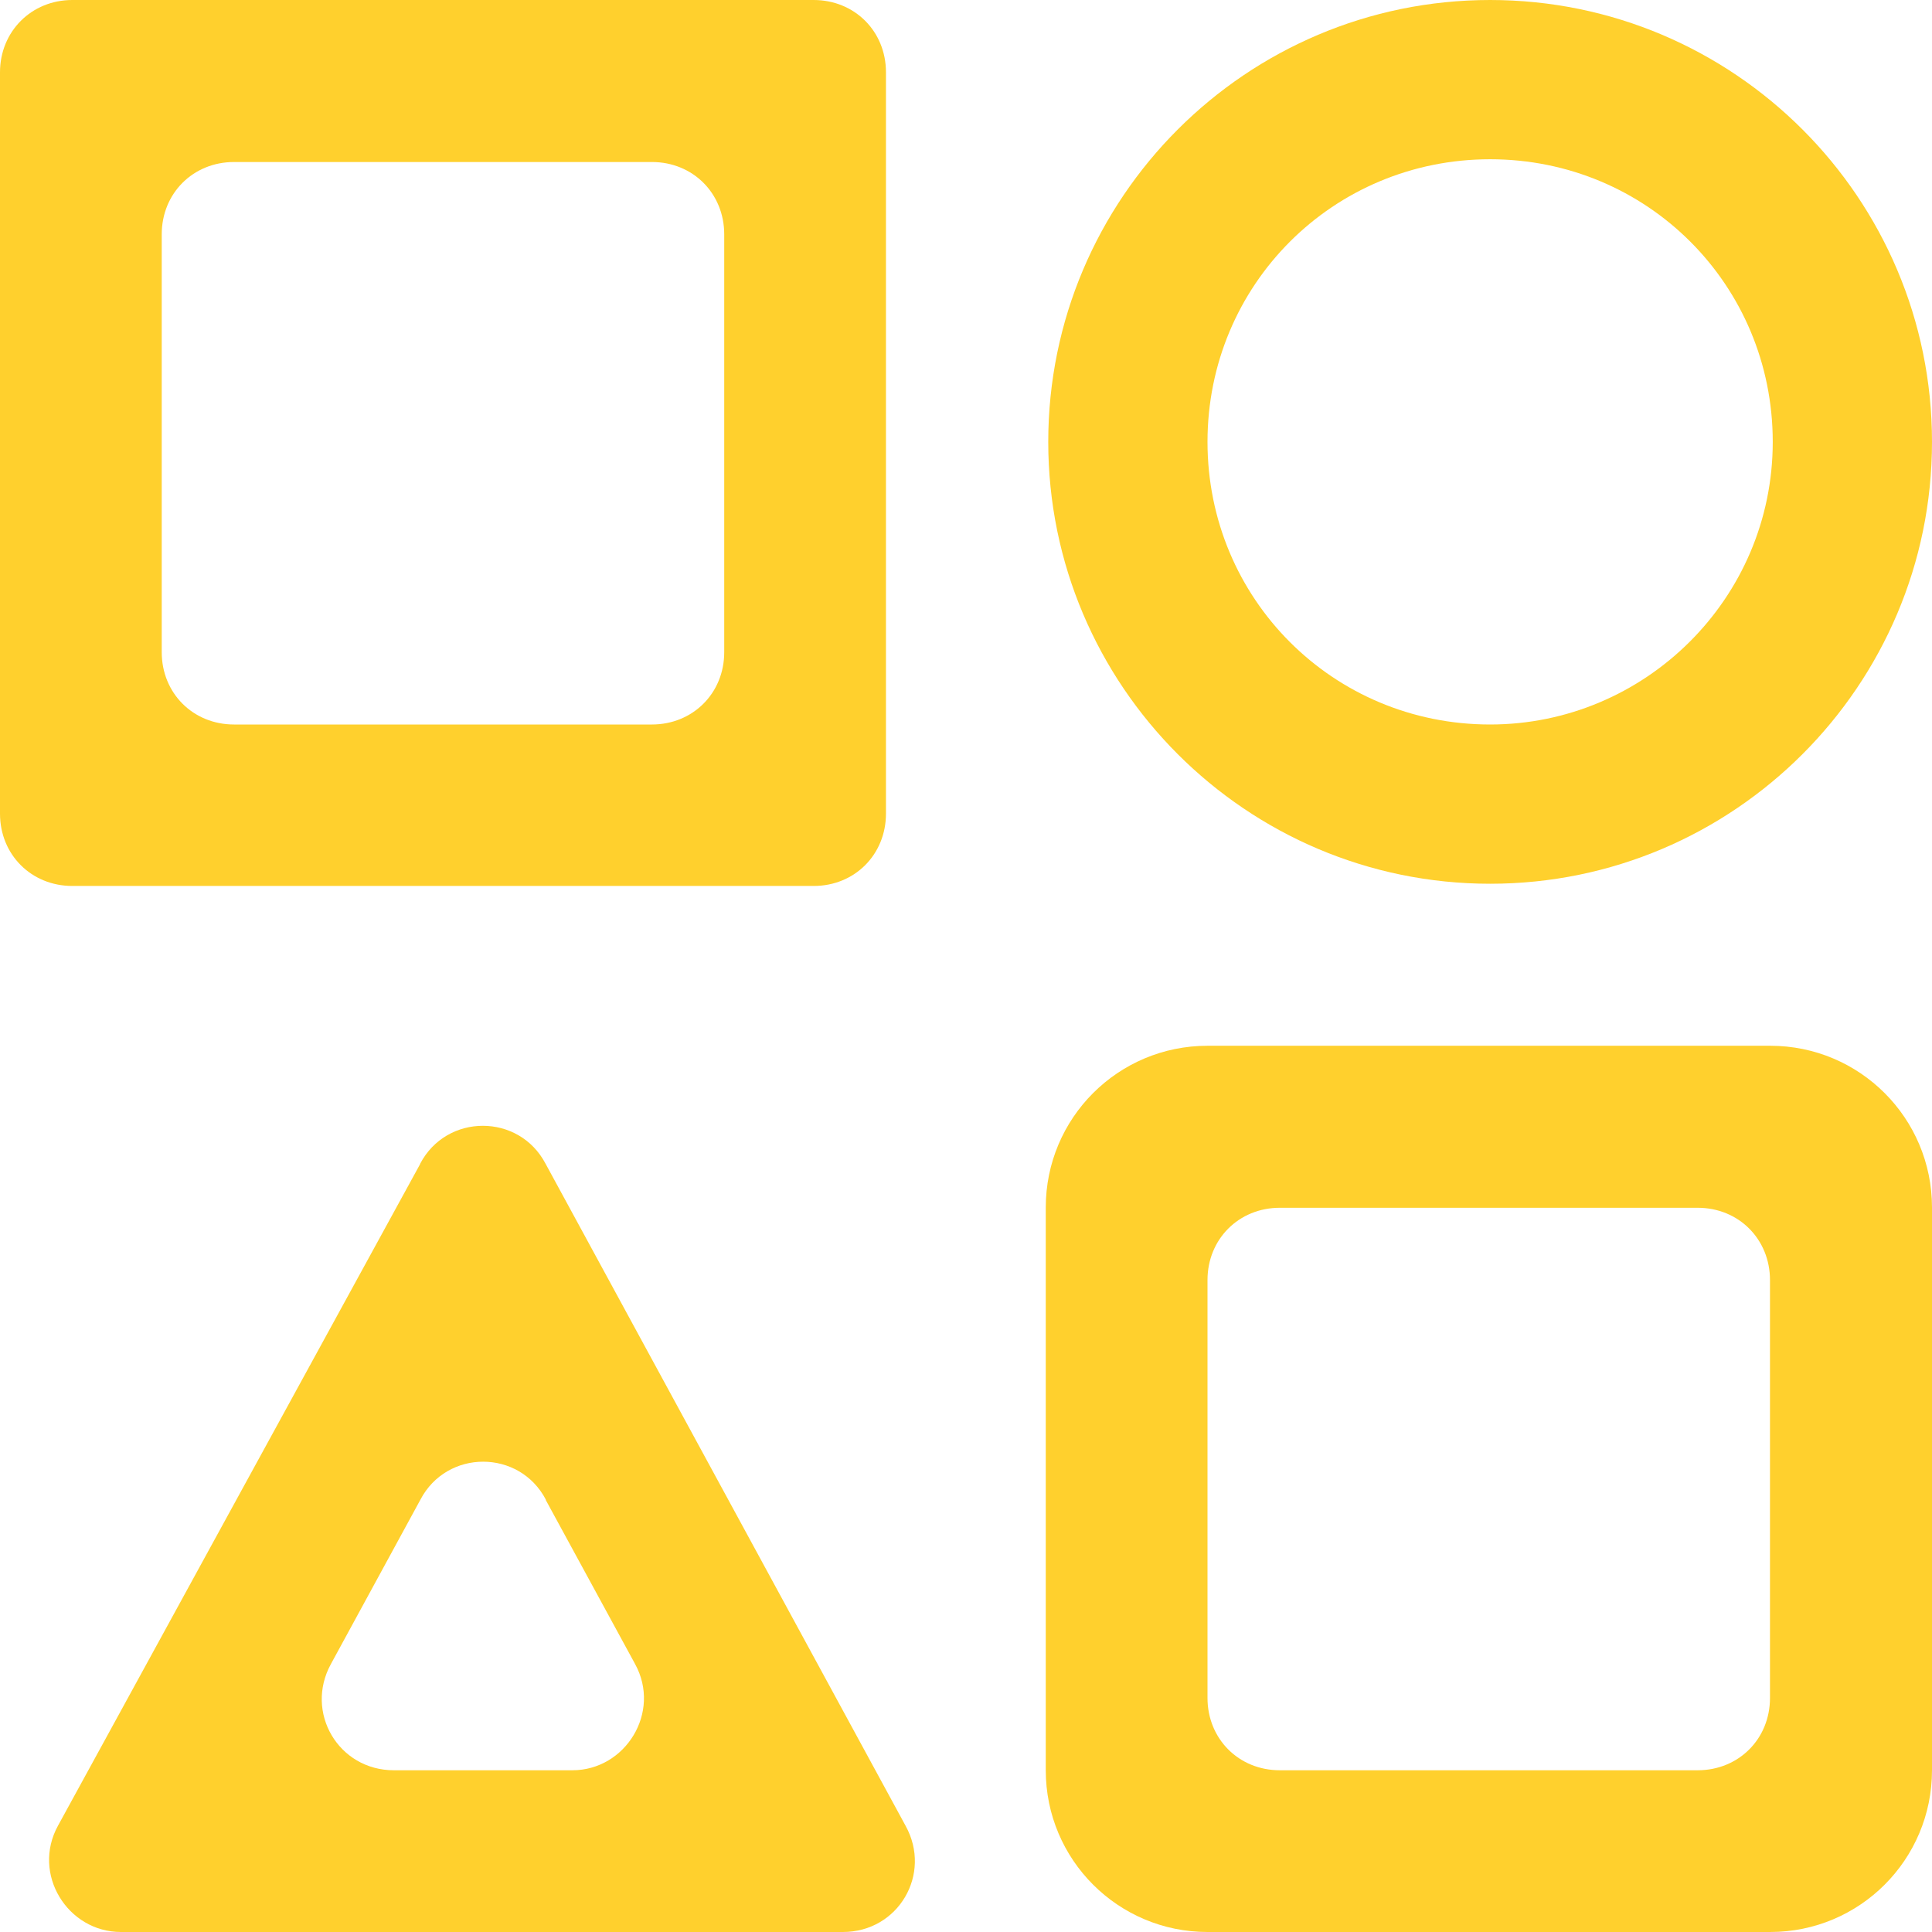
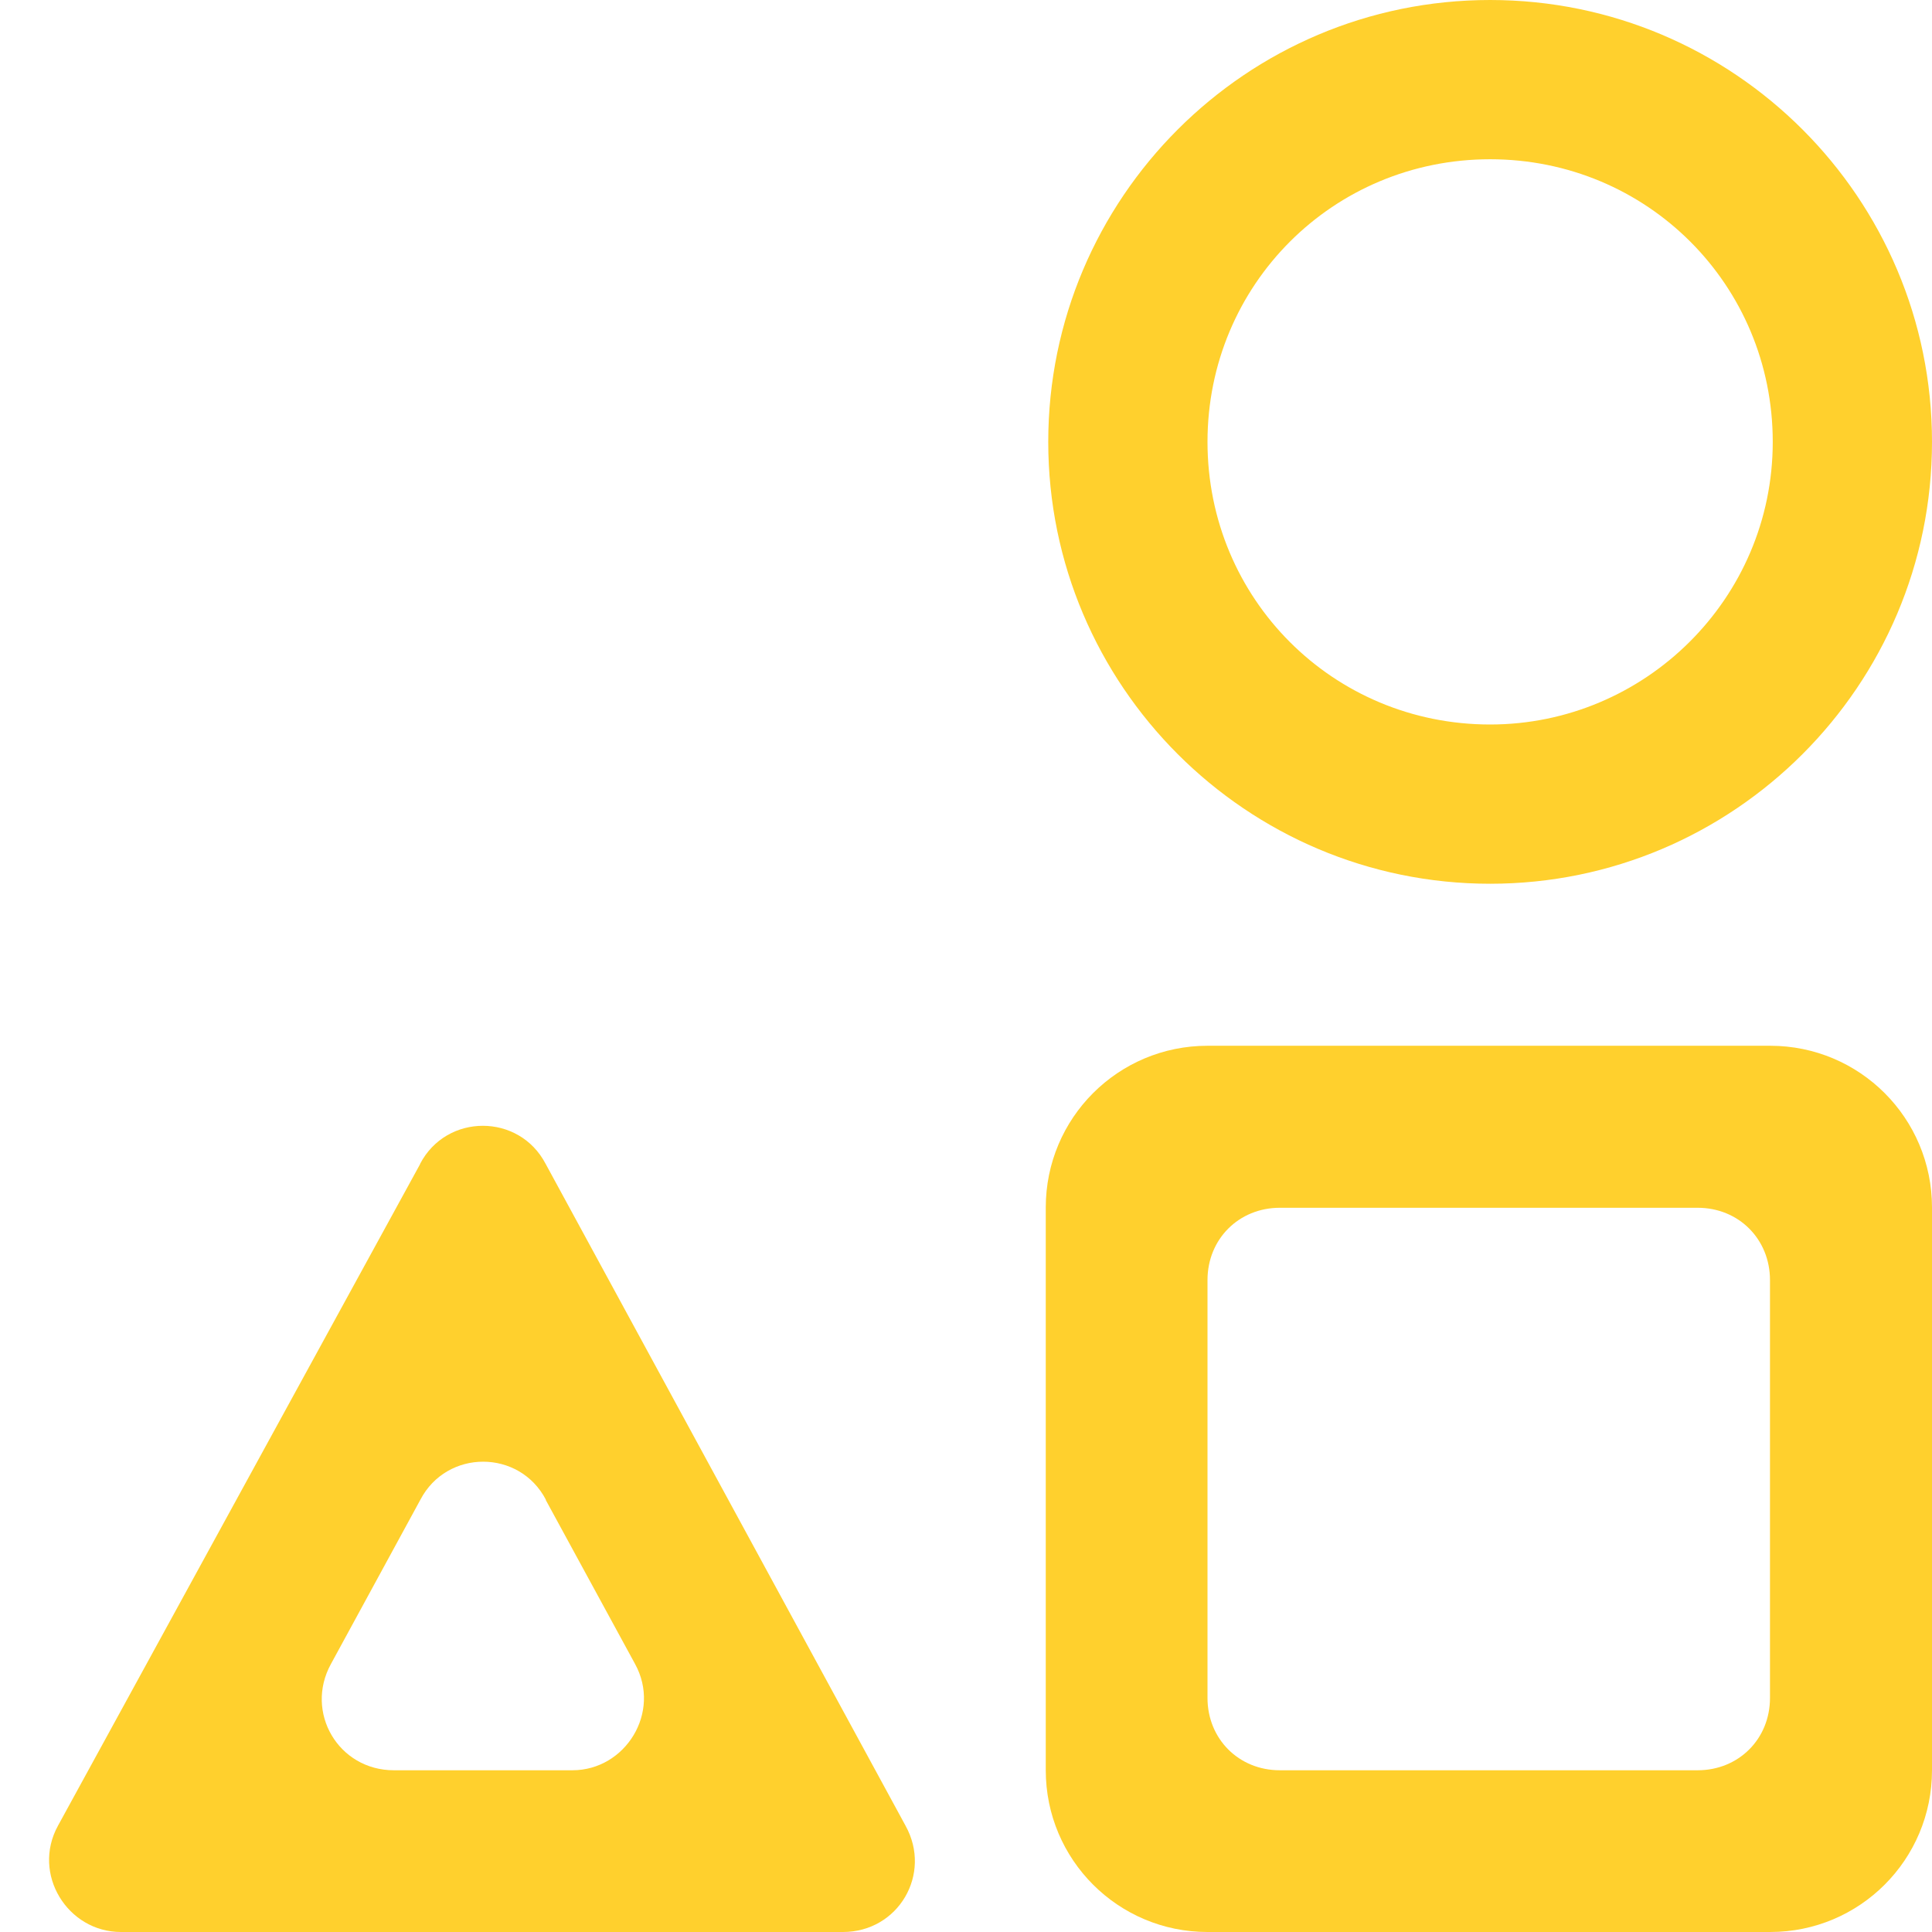
<svg xmlns="http://www.w3.org/2000/svg" id="Layer_2" data-name="Layer 2" viewBox="0 0 70 70">
  <defs>
    <style>
      .cls-1 {
        fill: #ffd02d;
      }
    </style>
  </defs>
  <g id="Layer_1-2" data-name="Layer 1">
    <g>
-       <path class="cls-1" d="M0,2.62v26.86c0,1.49,1.14,2.62,2.62,2.62h26.86c1.49,0,2.62-1.14,2.62-2.62V2.62c0-1.49-1.14-2.62-2.62-2.62H2.62C1.14,0,0,1.14,0,2.62ZM23.62,26.25h-15.14c-1.49,0-2.62-1.14-2.62-2.62v-15.14c0-1.49,1.14-2.62,2.62-2.62h15.14c1.49,0,2.62,1.14,2.62,2.62v15.14c0,1.49-1.14,2.62-2.62,2.62Z" />
      <path class="cls-1" d="M64.14,37.89h-20.39c-3.24,0-5.86,2.62-5.86,5.86v20.39c0,3.24,2.62,5.86,5.86,5.86h20.39c3.24,0,5.86-2.62,5.86-5.86v-20.39c0-3.24-2.62-5.86-5.86-5.86h0ZM61.51,64.14h-15.14c-1.49,0-2.62-1.14-2.62-2.62v-15.14c0-1.49,1.14-2.62,2.62-2.62h15.14c1.49,0,2.62,1.14,2.62,2.62v15.14c0,1.49-1.14,2.62-2.62,2.62Z" />
      <path class="cls-1" d="M53.99,0c-8.84,0-16.01,7.18-16.01,16.01s7.18,16.01,16.01,16.01,16.01-7.18,16.01-16.01S62.83,0,53.99,0ZM53.99,26.25c-5.69,0-10.24-4.55-10.24-10.24s4.55-10.24,10.24-10.24,10.24,4.55,10.24,10.24-4.64,10.24-10.24,10.24Z" />
      <path class="cls-1" d="M15.22,42.18l-13.12,23.97c-.96,1.75.35,3.85,2.28,3.85h26.16c2.01,0,3.24-2.1,2.27-3.85l-13.04-23.98c-.96-1.84-3.59-1.84-4.55,0h0ZM19.77,54.34l3.24,5.95c.96,1.75-.35,3.85-2.27,3.85h-6.47c-2.01,0-3.24-2.1-2.28-3.85l3.24-5.95c.96-1.84,3.59-1.84,4.55,0h0Z" />
    </g>
  </g>
</svg>